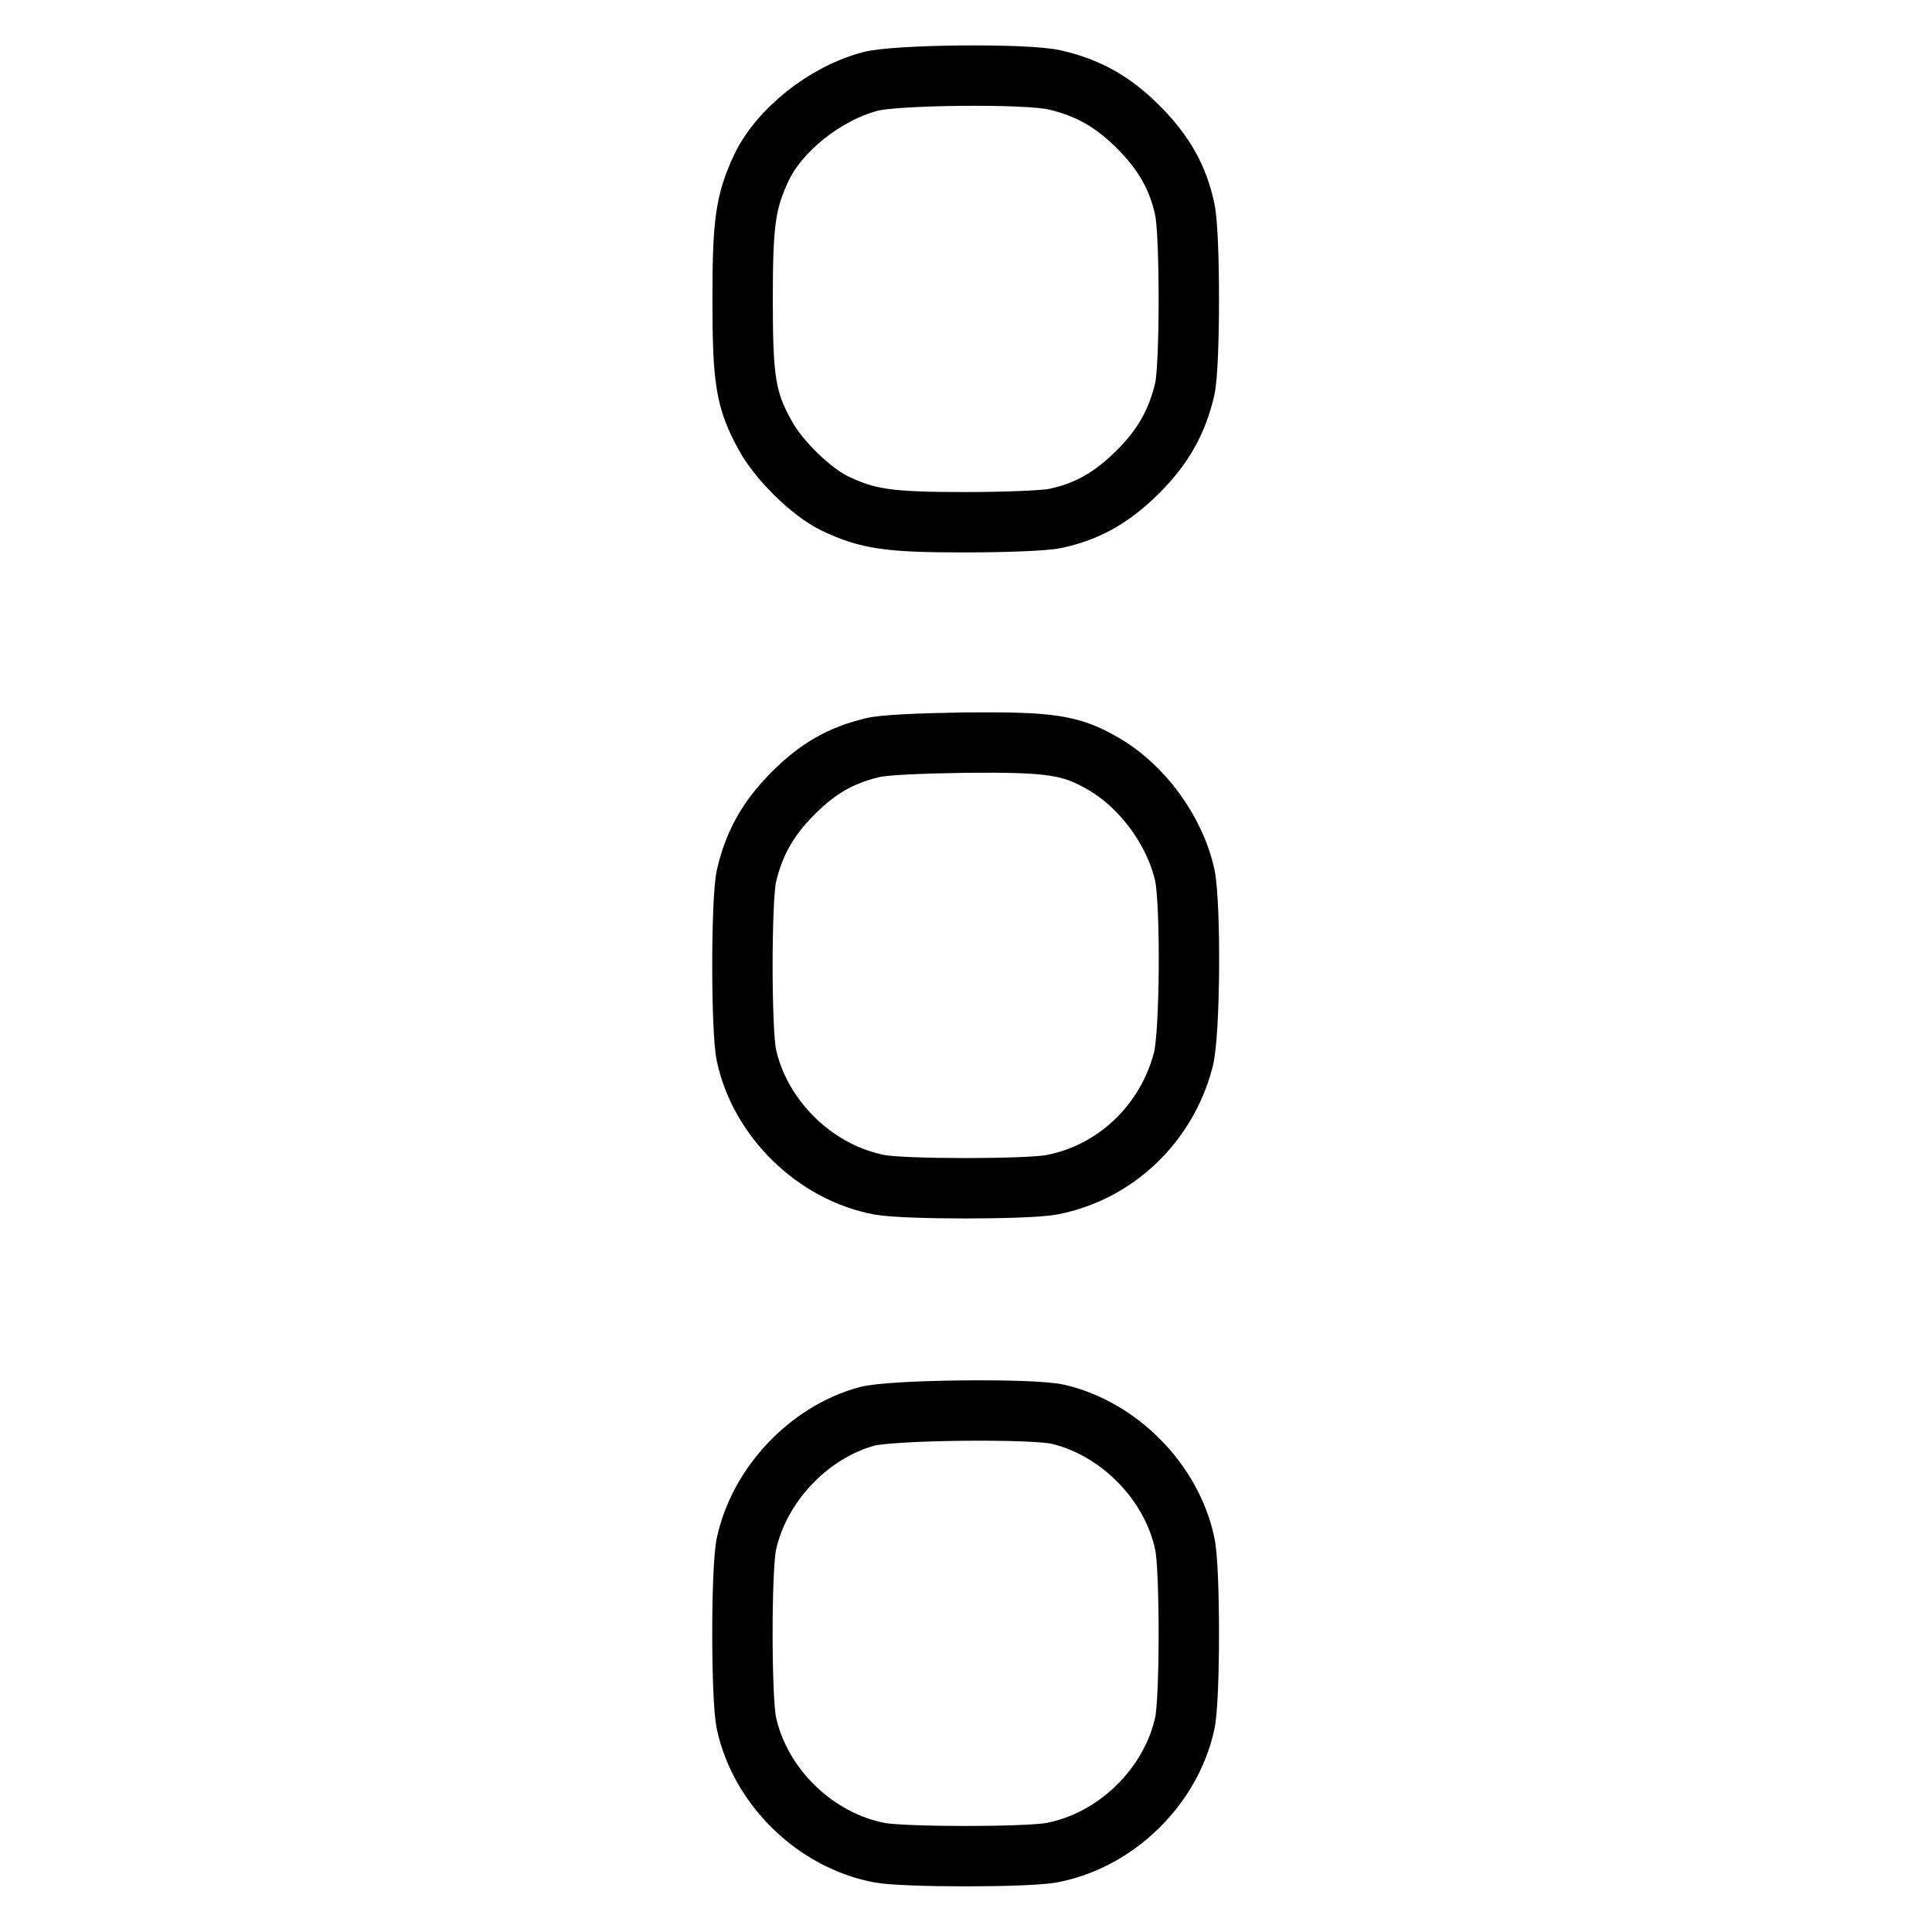
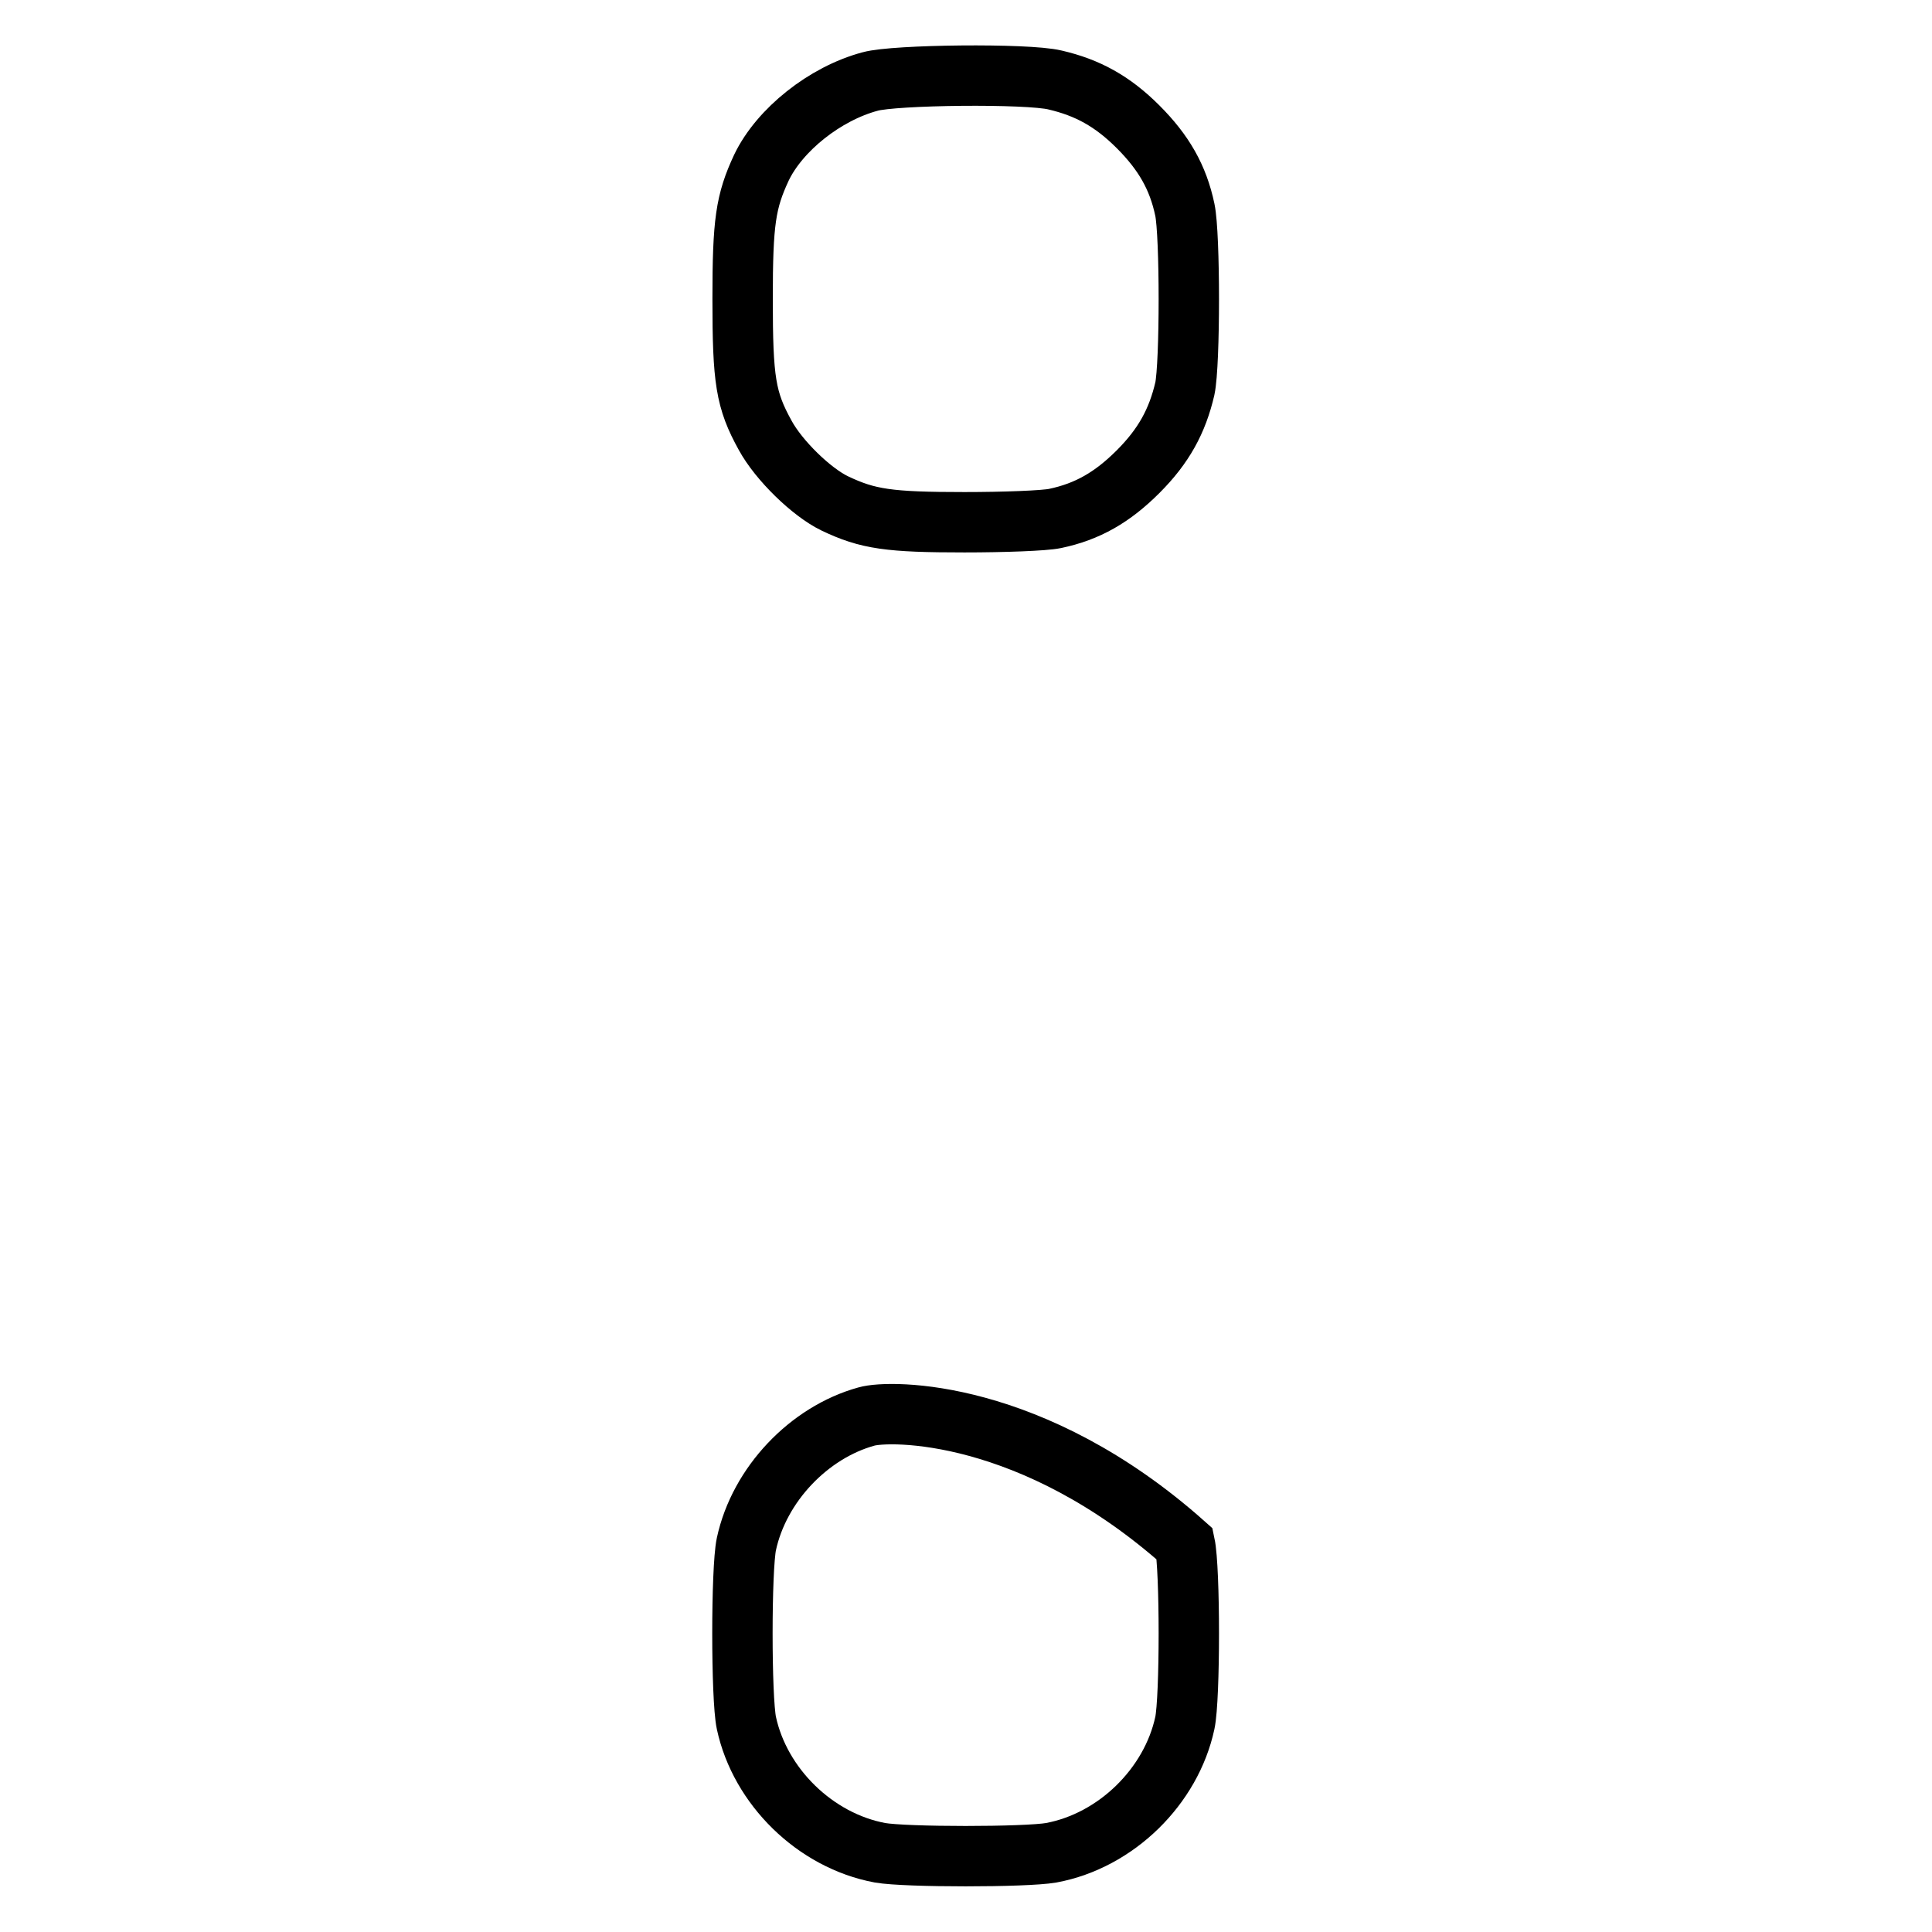
<svg xmlns="http://www.w3.org/2000/svg" version="1.1" x="0px" y="0px" viewBox="0 0 256 256" enable-background="new 0 0 256 256" xml:space="preserve">
  <g>
    <g>
      <g>
        <path stroke-width="8" fill-opacity="0" stroke="#000000" d="M115.3,10.8c-6,1.6-12,6.4-14.4,11.4c-2.1,4.5-2.5,7.2-2.5,17.4c0,10.8,0.4,13.4,3,18.1c1.8,3.3,6.1,7.5,9.2,9c4.4,2.1,7.2,2.5,17.2,2.5c5.2,0,10.6-0.2,12-0.5c4.3-0.9,7.6-2.8,11-6.2c3.4-3.4,5.2-6.7,6.2-11c0.7-3.3,0.7-20.4,0-23.7c-0.9-4.3-2.8-7.6-6.2-11c-3.4-3.4-6.7-5.2-11-6.2C136.1,9.7,118.5,9.9,115.3,10.8z" />
-         <path stroke-width="8" fill-opacity="0" stroke="#000000" d="M115.5,99.1c-4.1,1-7.1,2.7-10.4,6c-3.4,3.4-5.2,6.7-6.2,11c-0.7,3.3-0.7,20.4,0,23.7c1.8,8.4,9.1,15.6,17.7,17.2c3.4,0.6,19.3,0.6,22.7,0c8.5-1.6,15.3-8.1,17.5-16.6c0.9-3.5,1-20.4,0.2-24.4c-1.3-5.9-5.6-11.8-10.8-14.8c-4.3-2.5-7-2.9-18.3-2.8C121.8,98.5,116.9,98.7,115.5,99.1z" />
-         <path stroke-width="8" fill-opacity="0" stroke="#000000" d="M114.8,187.7c-7.6,2.1-14.2,9-15.9,16.9c-0.7,3.3-0.7,20.4,0,23.7c1.8,8.4,9.1,15.6,17.7,17.2c3.4,0.6,19.3,0.6,22.7,0c8.6-1.6,15.9-8.8,17.7-17.2c0.7-3.3,0.7-20.4,0-23.7c-1.7-8.2-8.7-15.3-16.8-17.2C136.8,186.6,117.9,186.8,114.8,187.7z" />
+         <path stroke-width="8" fill-opacity="0" stroke="#000000" d="M114.8,187.7c-7.6,2.1-14.2,9-15.9,16.9c-0.7,3.3-0.7,20.4,0,23.7c1.8,8.4,9.1,15.6,17.7,17.2c3.4,0.6,19.3,0.6,22.7,0c8.6-1.6,15.9-8.8,17.7-17.2c0.7-3.3,0.7-20.4,0-23.7C136.8,186.6,117.9,186.8,114.8,187.7z" />
      </g>
    </g>
  </g>
</svg>